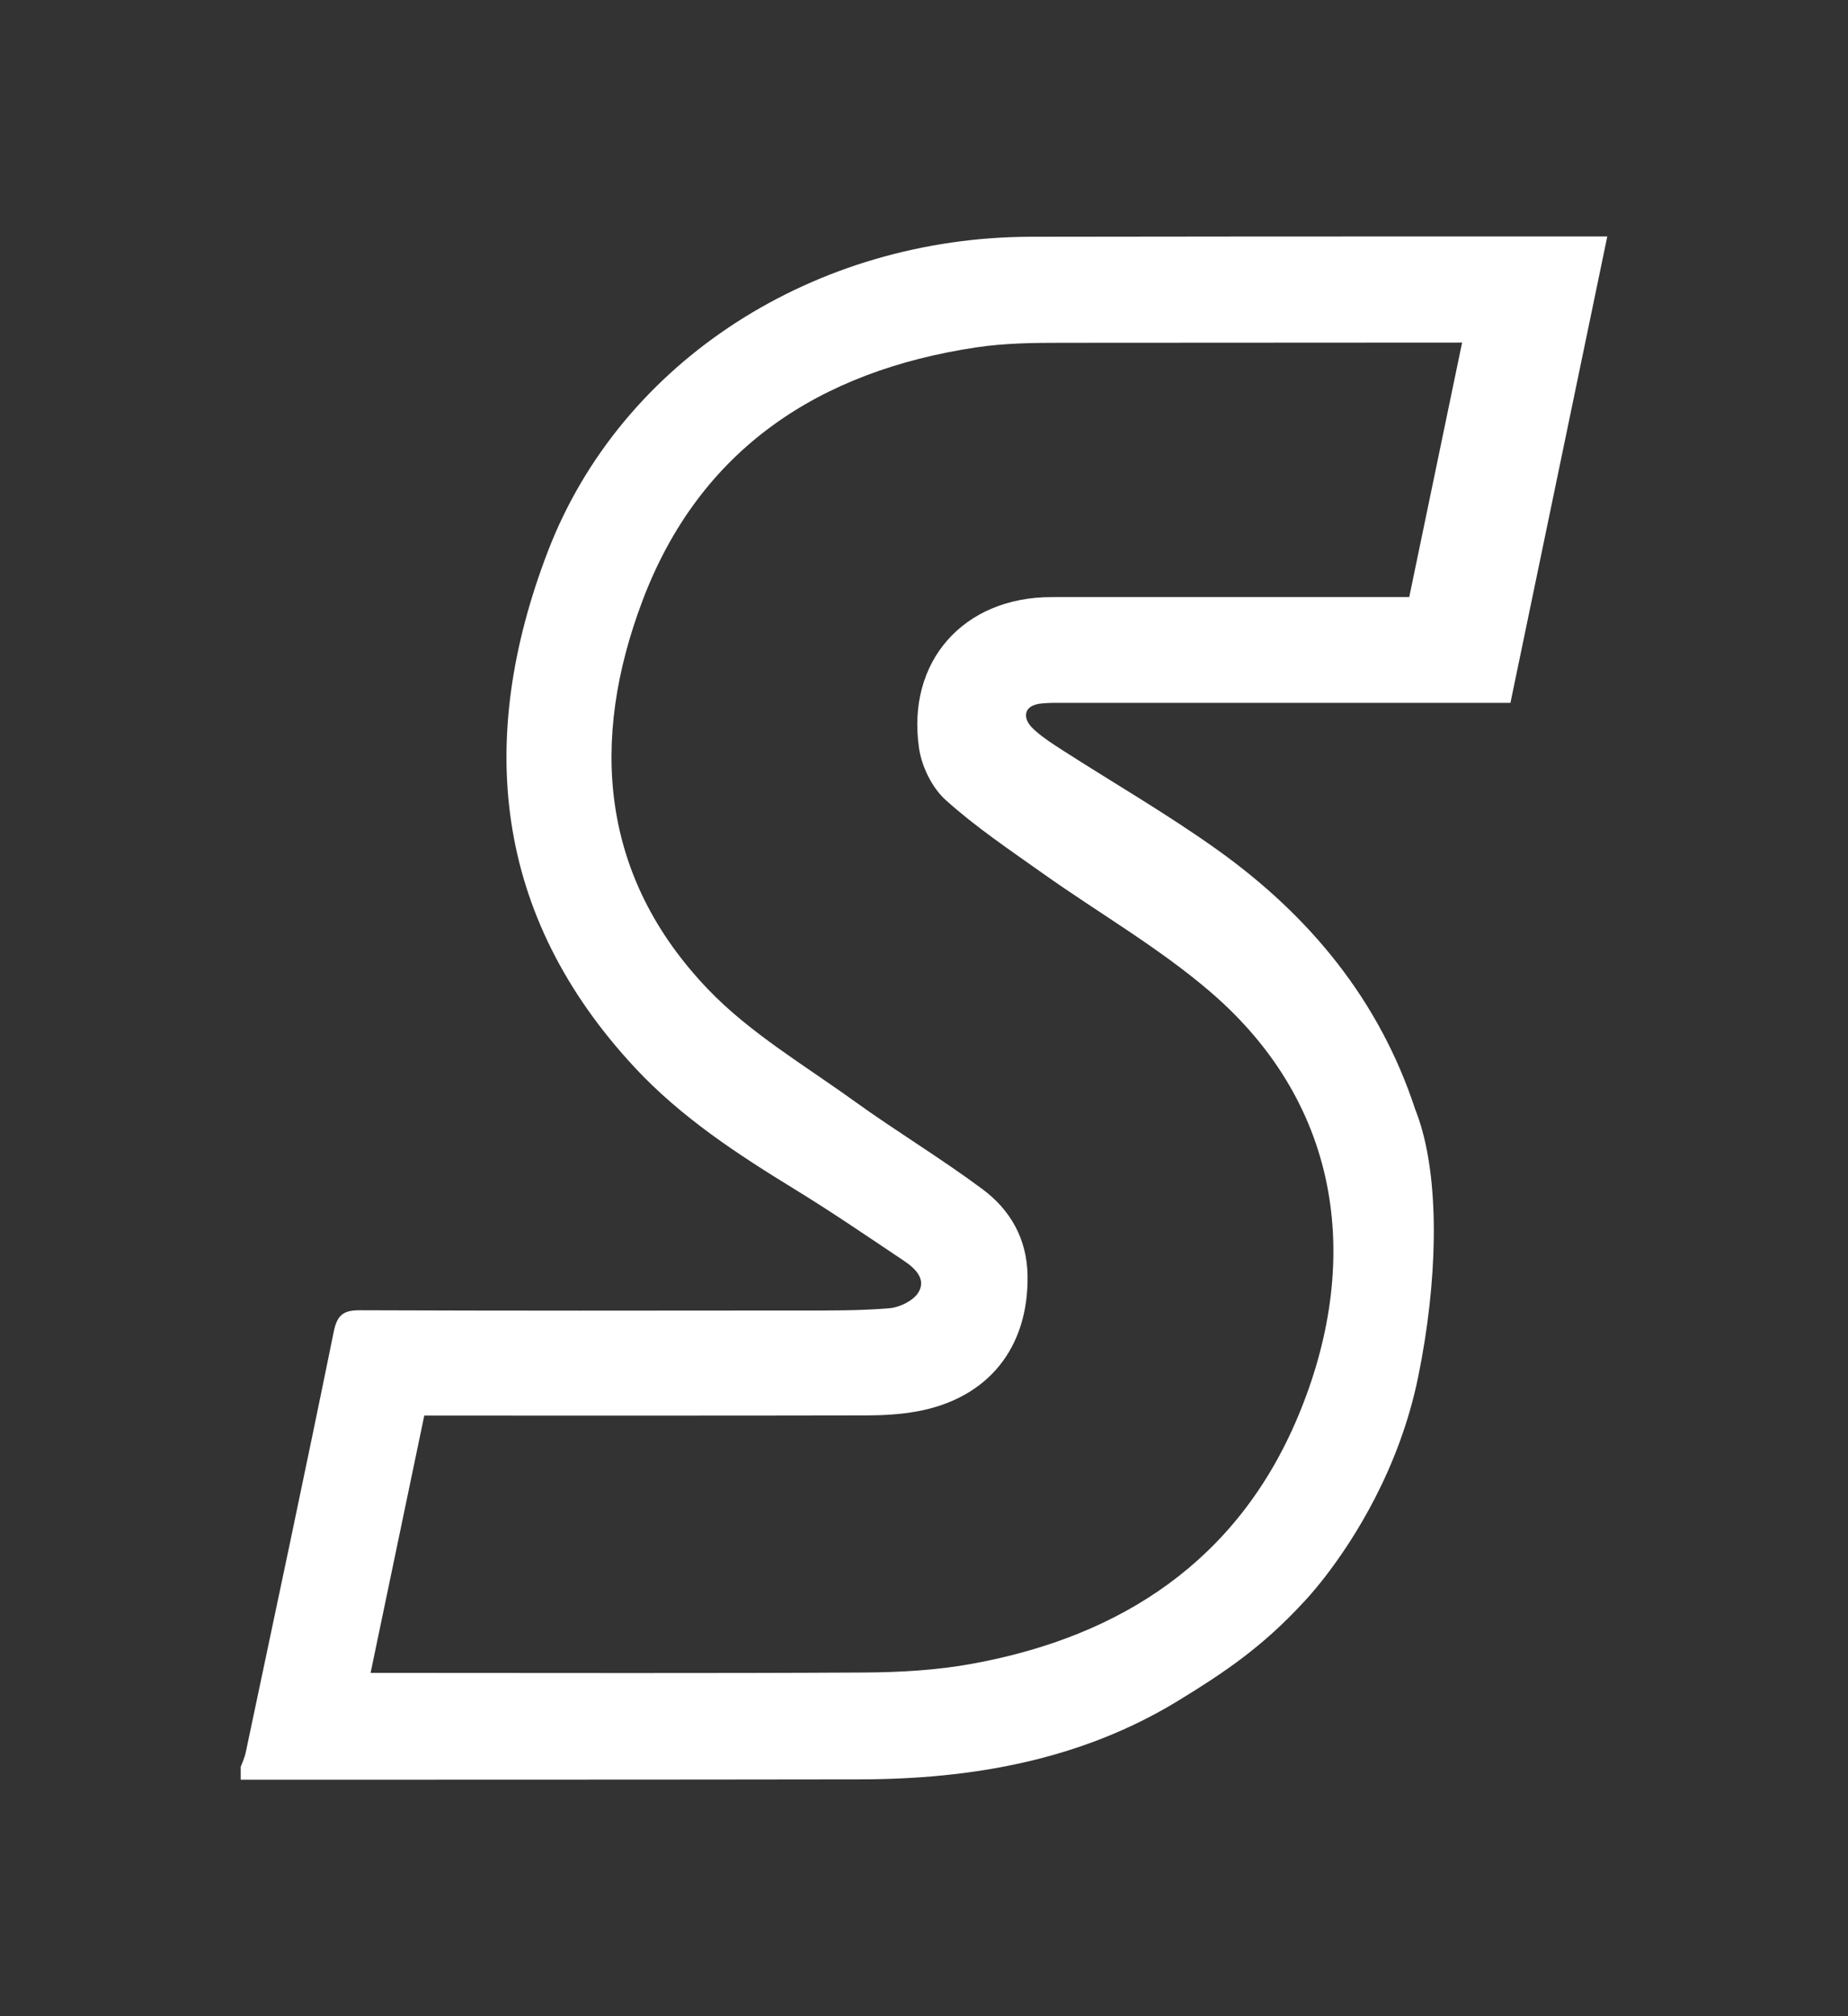
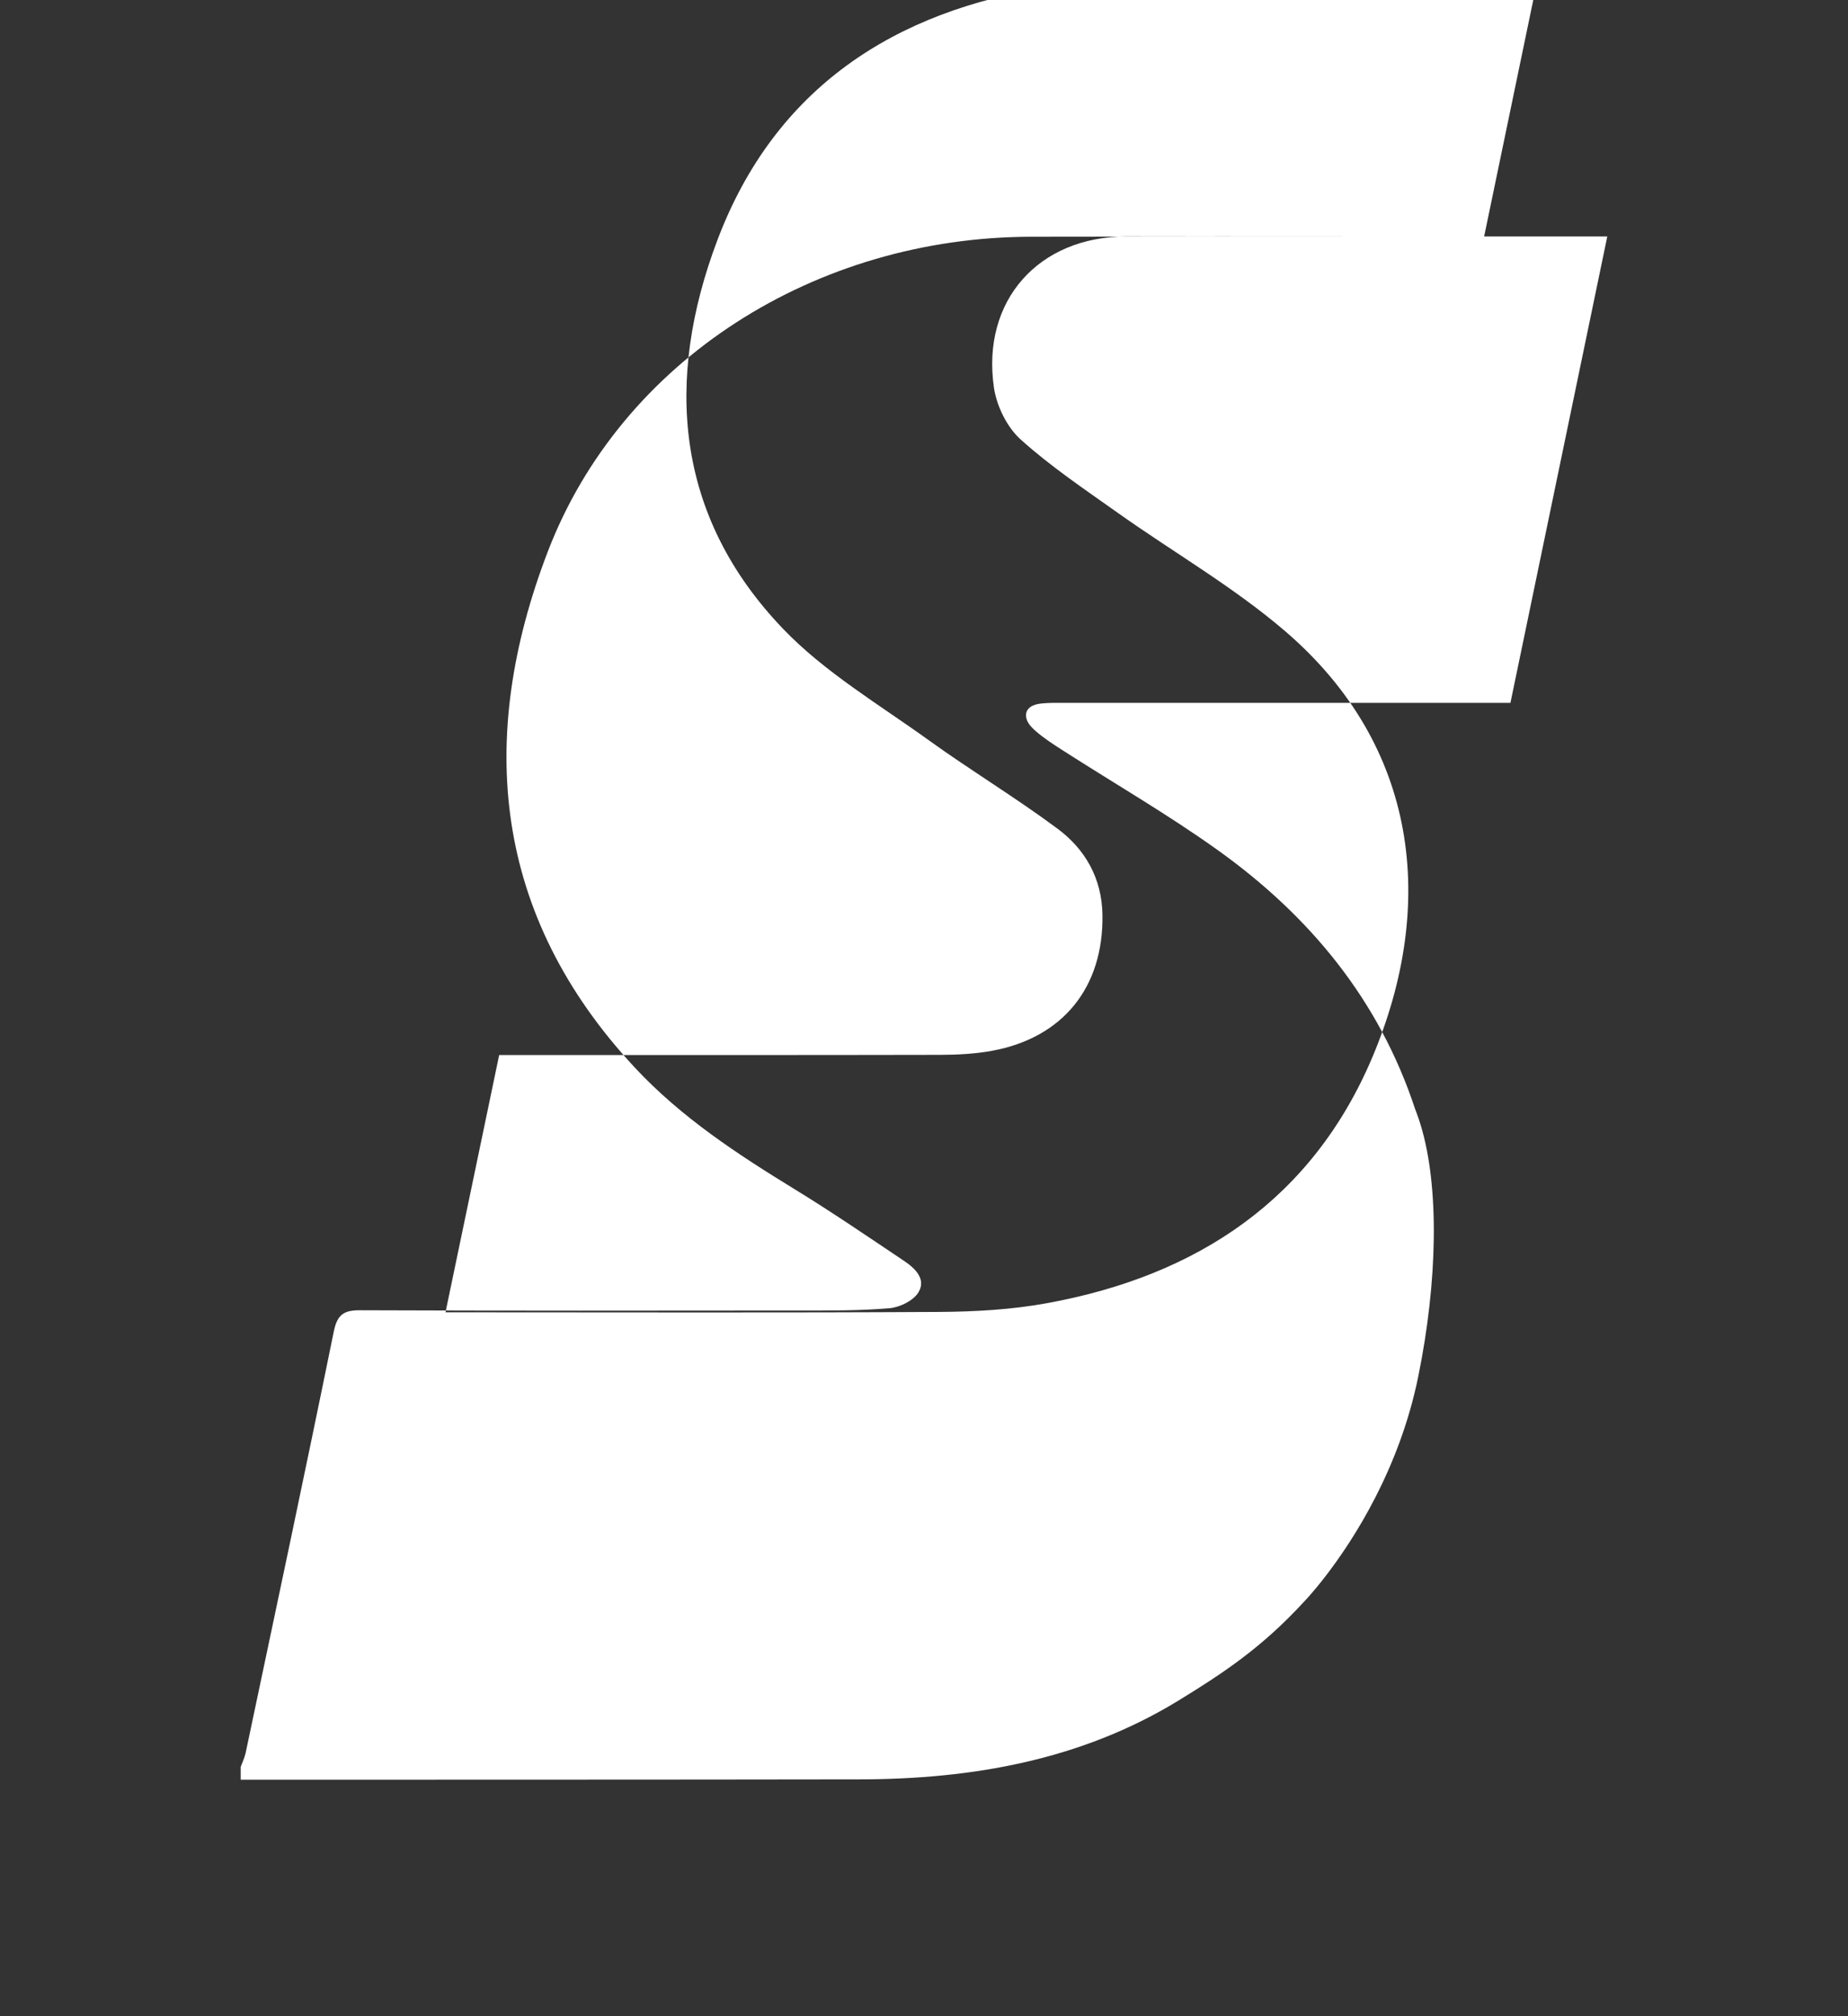
<svg xmlns="http://www.w3.org/2000/svg" id="Layer_1" data-name="Layer 1" viewBox="0 0 431 470">
  <rect x="0" y="0" width="431" height="470" fill="#333333" stroke="none" />
  <defs>
    <style>
      .cls-1 {
        fill: #fff;
      }
      @media ( prefers-color-scheme: light ) {
        .cls-1 {
          fill: #00419B;
        }
      }
    </style>
  </defs>
-   <path class="cls-1" d="m346.14,55.12c-35.21,0-70.42.01-105.62.07-50.27.08-95.66,28.73-112.79,73.47-16.66,43.49-12.75,84.73,20.4,120.29,10.76,11.54,23.88,20.12,37.27,28.32,8.65,5.3,17.04,11.03,25.47,16.68,2.56,1.71,5.24,4.26,3.3,7.37-1.2,1.92-4.34,3.45-6.74,3.65-6.95.59-13.97.53-20.96.53-34.16.04-68.32.07-102.48-.06-3.87-.02-5.35,1.04-6.16,5.03-6.67,32.77-13.64,65.48-20.55,98.2-.24,1.1-.75,2.14-1.14,3.21v3c48.15-.02,96.3,0,144.45-.08,26.21-.05,51.58-4.52,74.19-18.33,10.53-6.44,19.54-12.42,29.31-23.04,0,0,2.12-2.17,5.2-6.18,6.43-8.38,17.08-24.79,21.47-46.31,4.55-22.27,4.93-44.28.61-58.56-.32-1.08-.67-2.12-1.05-3.11-.08-.21-.16-.41-.24-.61-8.37-25.49-24.59-45.13-46.08-60.49-11.61-8.3-24.04-15.48-36.07-23.2-2.24-1.44-4.51-2.89-6.49-4.64-1.08-.96-2.26-2.22-2.14-3.77.11-1.42,1.38-2.41,3.86-2.59.76-.06,1.64-.12,2.47-.12h106.64l17.45-83.99,5.14-24.74h-28.72Zm-17.47,84.06c-27.82-.01-55.65-.01-83.47.01-20.46.02-33.81,14.97-30.86,35.22.63,4.29,3.03,9.21,6.2,12.07,7,6.31,14.92,11.62,22.64,17.1,13.02,9.24,27.03,17.28,39.08,27.62,31.12,26.7,35.33,63.73,20.4,99.17-14.04,33.33-40.94,51.06-75.76,57.45-8.3,1.53-16.88,2.02-25.33,2.07-36.33.21-72.67.09-109,.09h-6.14c4.2-20.13,8.3-39.75,12.52-59.98h6.02c32.33,0,64.67.03,97-.04,3.97-.01,8.01-.23,11.91-.94,16.6-3.04,26.04-14.85,25.77-31.69-.13-8.51-4-15.28-10.49-20.1-9.73-7.23-20.17-13.52-30.02-20.61-11.58-8.35-24.23-15.8-33.99-25.98-25.23-26.32-27.64-58.03-15.29-90.65,13.39-35.37,41.24-53.54,77.89-59.02,6.55-.98,13.28-1.06,19.93-1.06,31.11-.03,62.22-.04,93.32-.05l-12.33,59.32Z" />
+   <path class="cls-1" d="m346.14,55.12c-35.21,0-70.42.01-105.62.07-50.27.08-95.66,28.73-112.79,73.47-16.66,43.49-12.75,84.73,20.4,120.29,10.76,11.54,23.88,20.12,37.27,28.32,8.65,5.3,17.04,11.03,25.47,16.68,2.56,1.71,5.24,4.26,3.3,7.37-1.2,1.92-4.34,3.45-6.74,3.65-6.95.59-13.97.53-20.96.53-34.16.04-68.32.07-102.48-.06-3.87-.02-5.35,1.04-6.16,5.03-6.67,32.77-13.64,65.48-20.55,98.2-.24,1.1-.75,2.14-1.14,3.21v3c48.15-.02,96.3,0,144.45-.08,26.21-.05,51.58-4.52,74.19-18.33,10.53-6.44,19.54-12.42,29.31-23.04,0,0,2.12-2.17,5.2-6.18,6.43-8.38,17.08-24.79,21.47-46.31,4.55-22.27,4.93-44.28.61-58.56-.32-1.08-.67-2.12-1.05-3.11-.08-.21-.16-.41-.24-.61-8.37-25.49-24.59-45.13-46.08-60.49-11.61-8.3-24.04-15.48-36.07-23.2-2.24-1.44-4.51-2.89-6.49-4.64-1.08-.96-2.26-2.22-2.14-3.77.11-1.42,1.38-2.41,3.86-2.59.76-.06,1.64-.12,2.47-.12h106.64l17.45-83.99,5.14-24.74h-28.72Zc-27.82-.01-55.65-.01-83.47.01-20.46.02-33.81,14.97-30.86,35.22.63,4.29,3.03,9.21,6.2,12.07,7,6.31,14.92,11.62,22.64,17.1,13.02,9.24,27.03,17.28,39.08,27.62,31.12,26.7,35.33,63.73,20.4,99.17-14.04,33.33-40.94,51.06-75.76,57.45-8.3,1.53-16.88,2.02-25.33,2.07-36.33.21-72.67.09-109,.09h-6.14c4.2-20.13,8.3-39.75,12.52-59.98h6.02c32.33,0,64.67.03,97-.04,3.97-.01,8.01-.23,11.91-.94,16.6-3.04,26.04-14.85,25.77-31.69-.13-8.51-4-15.28-10.49-20.1-9.73-7.23-20.17-13.52-30.02-20.61-11.58-8.35-24.23-15.8-33.99-25.98-25.23-26.32-27.64-58.03-15.29-90.65,13.39-35.37,41.24-53.54,77.89-59.02,6.55-.98,13.28-1.06,19.93-1.06,31.11-.03,62.22-.04,93.32-.05l-12.33,59.32Z" />
</svg>